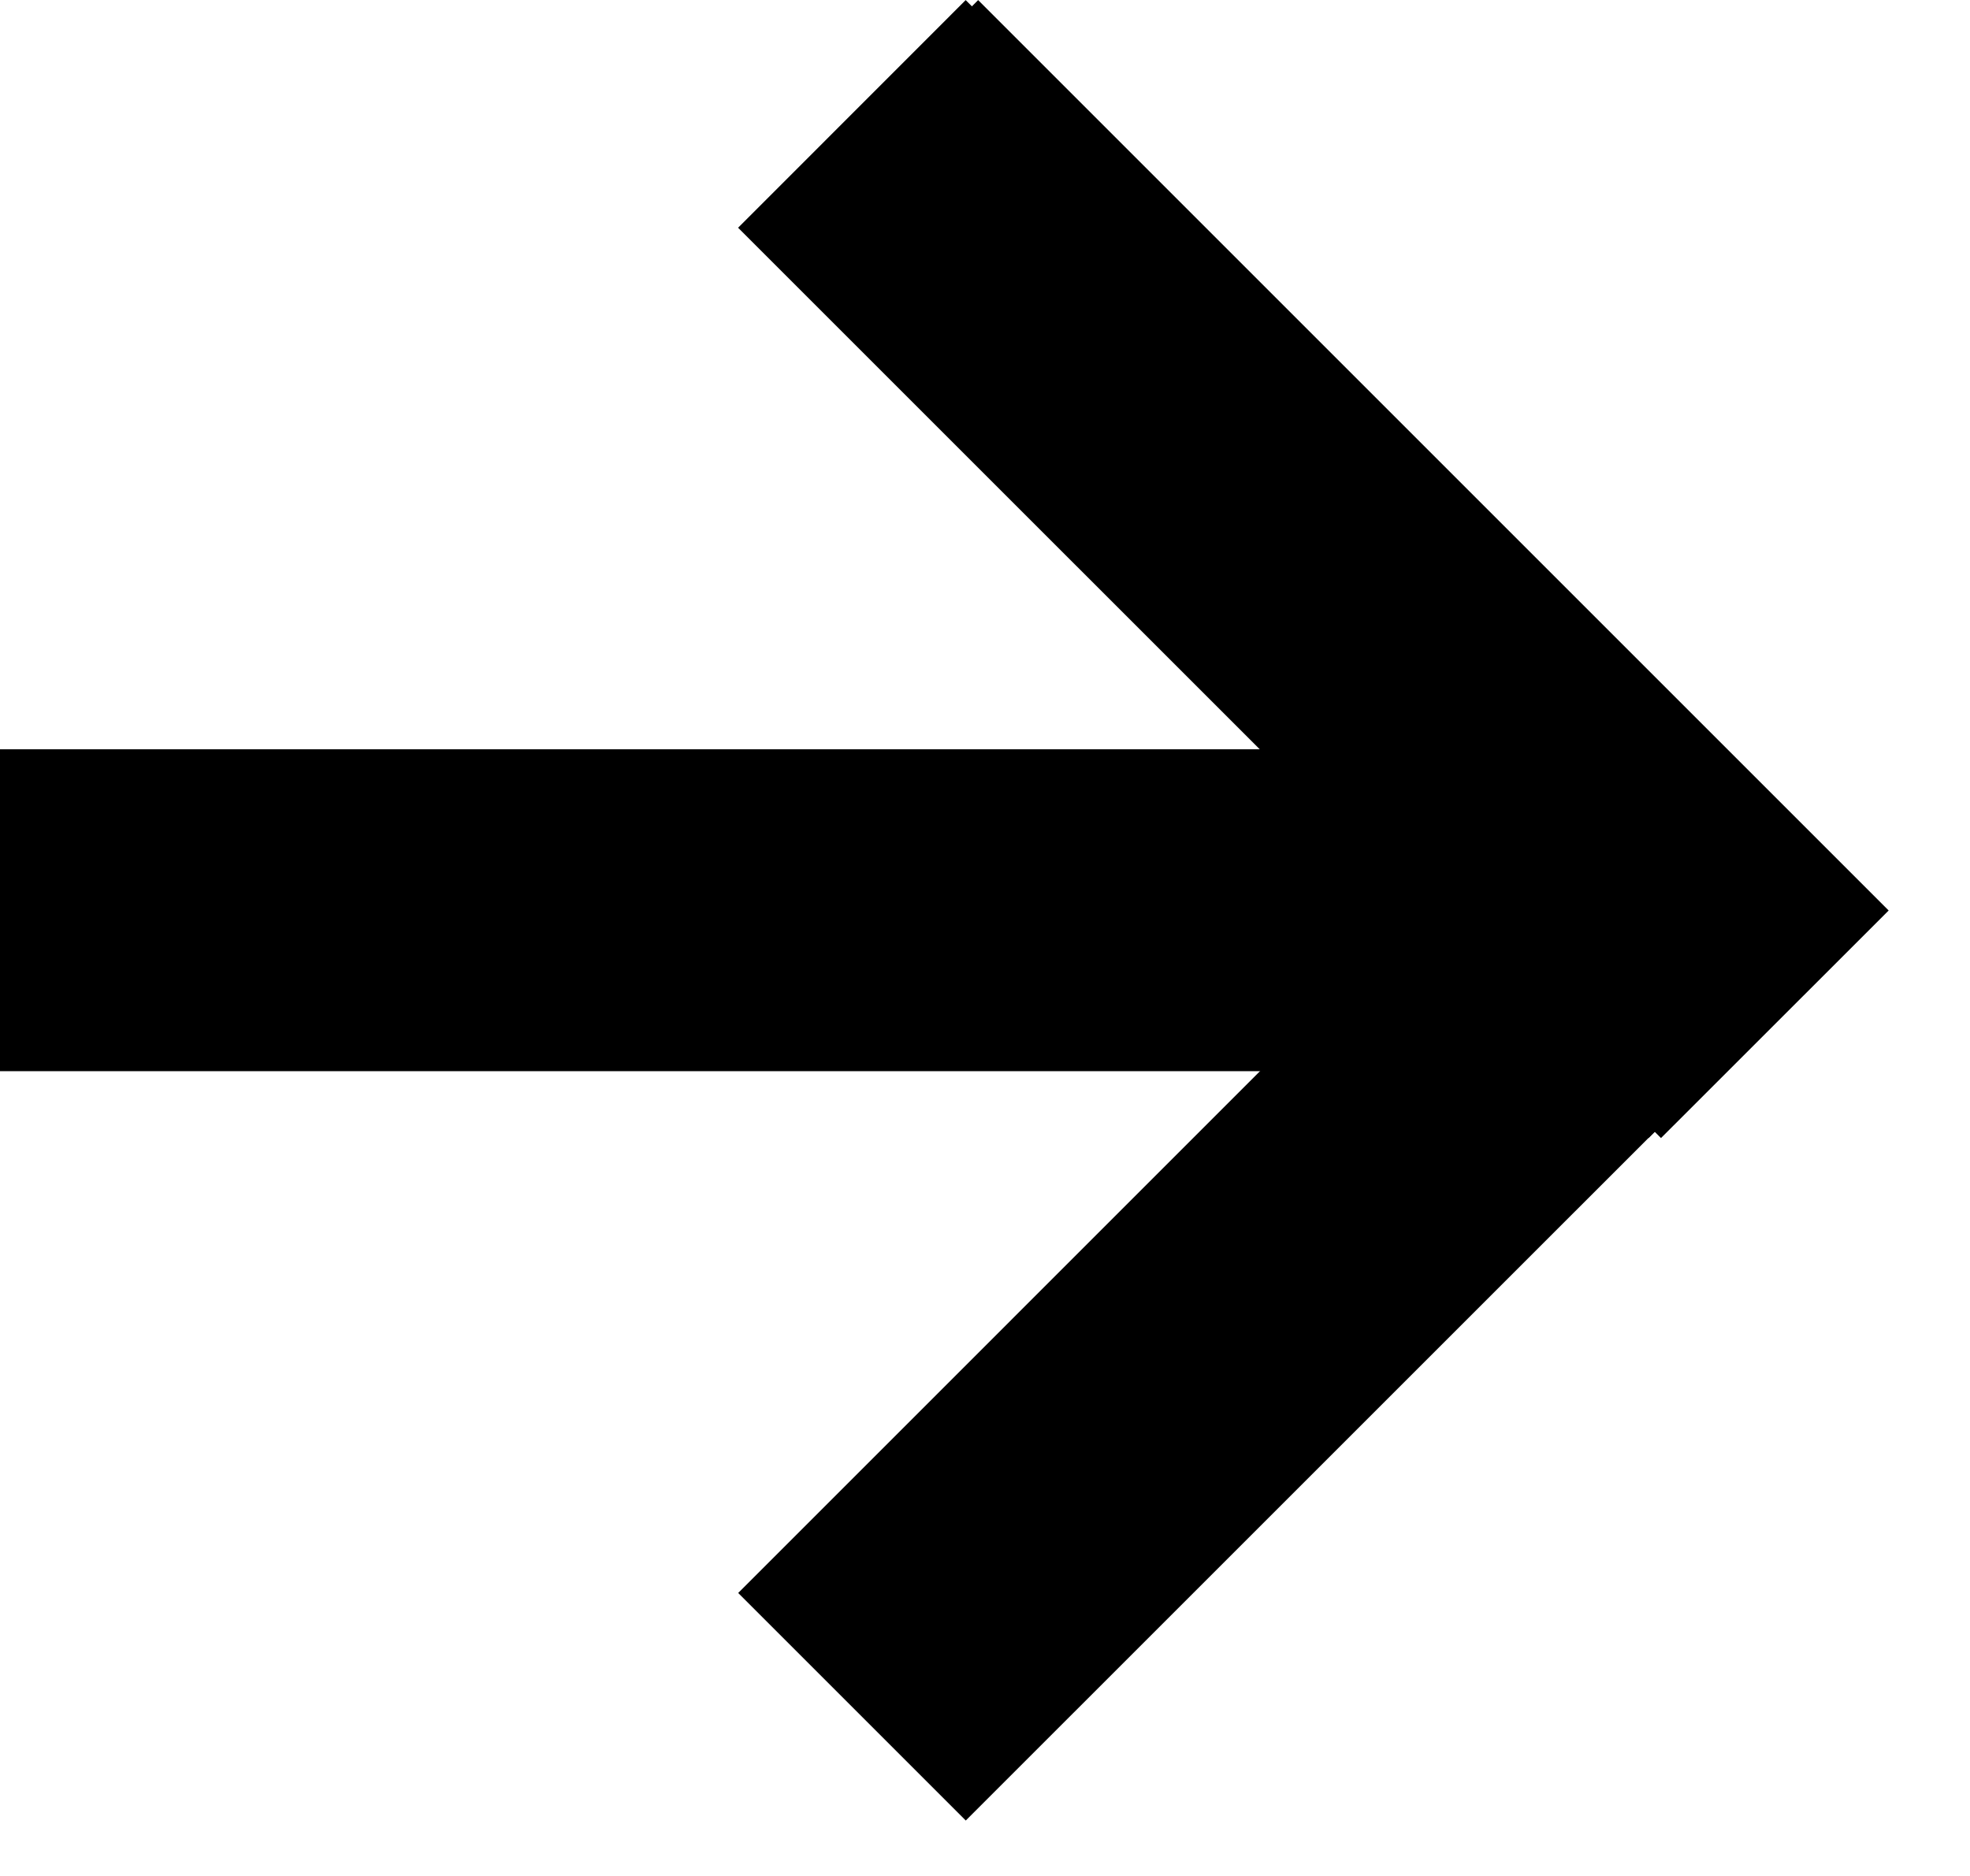
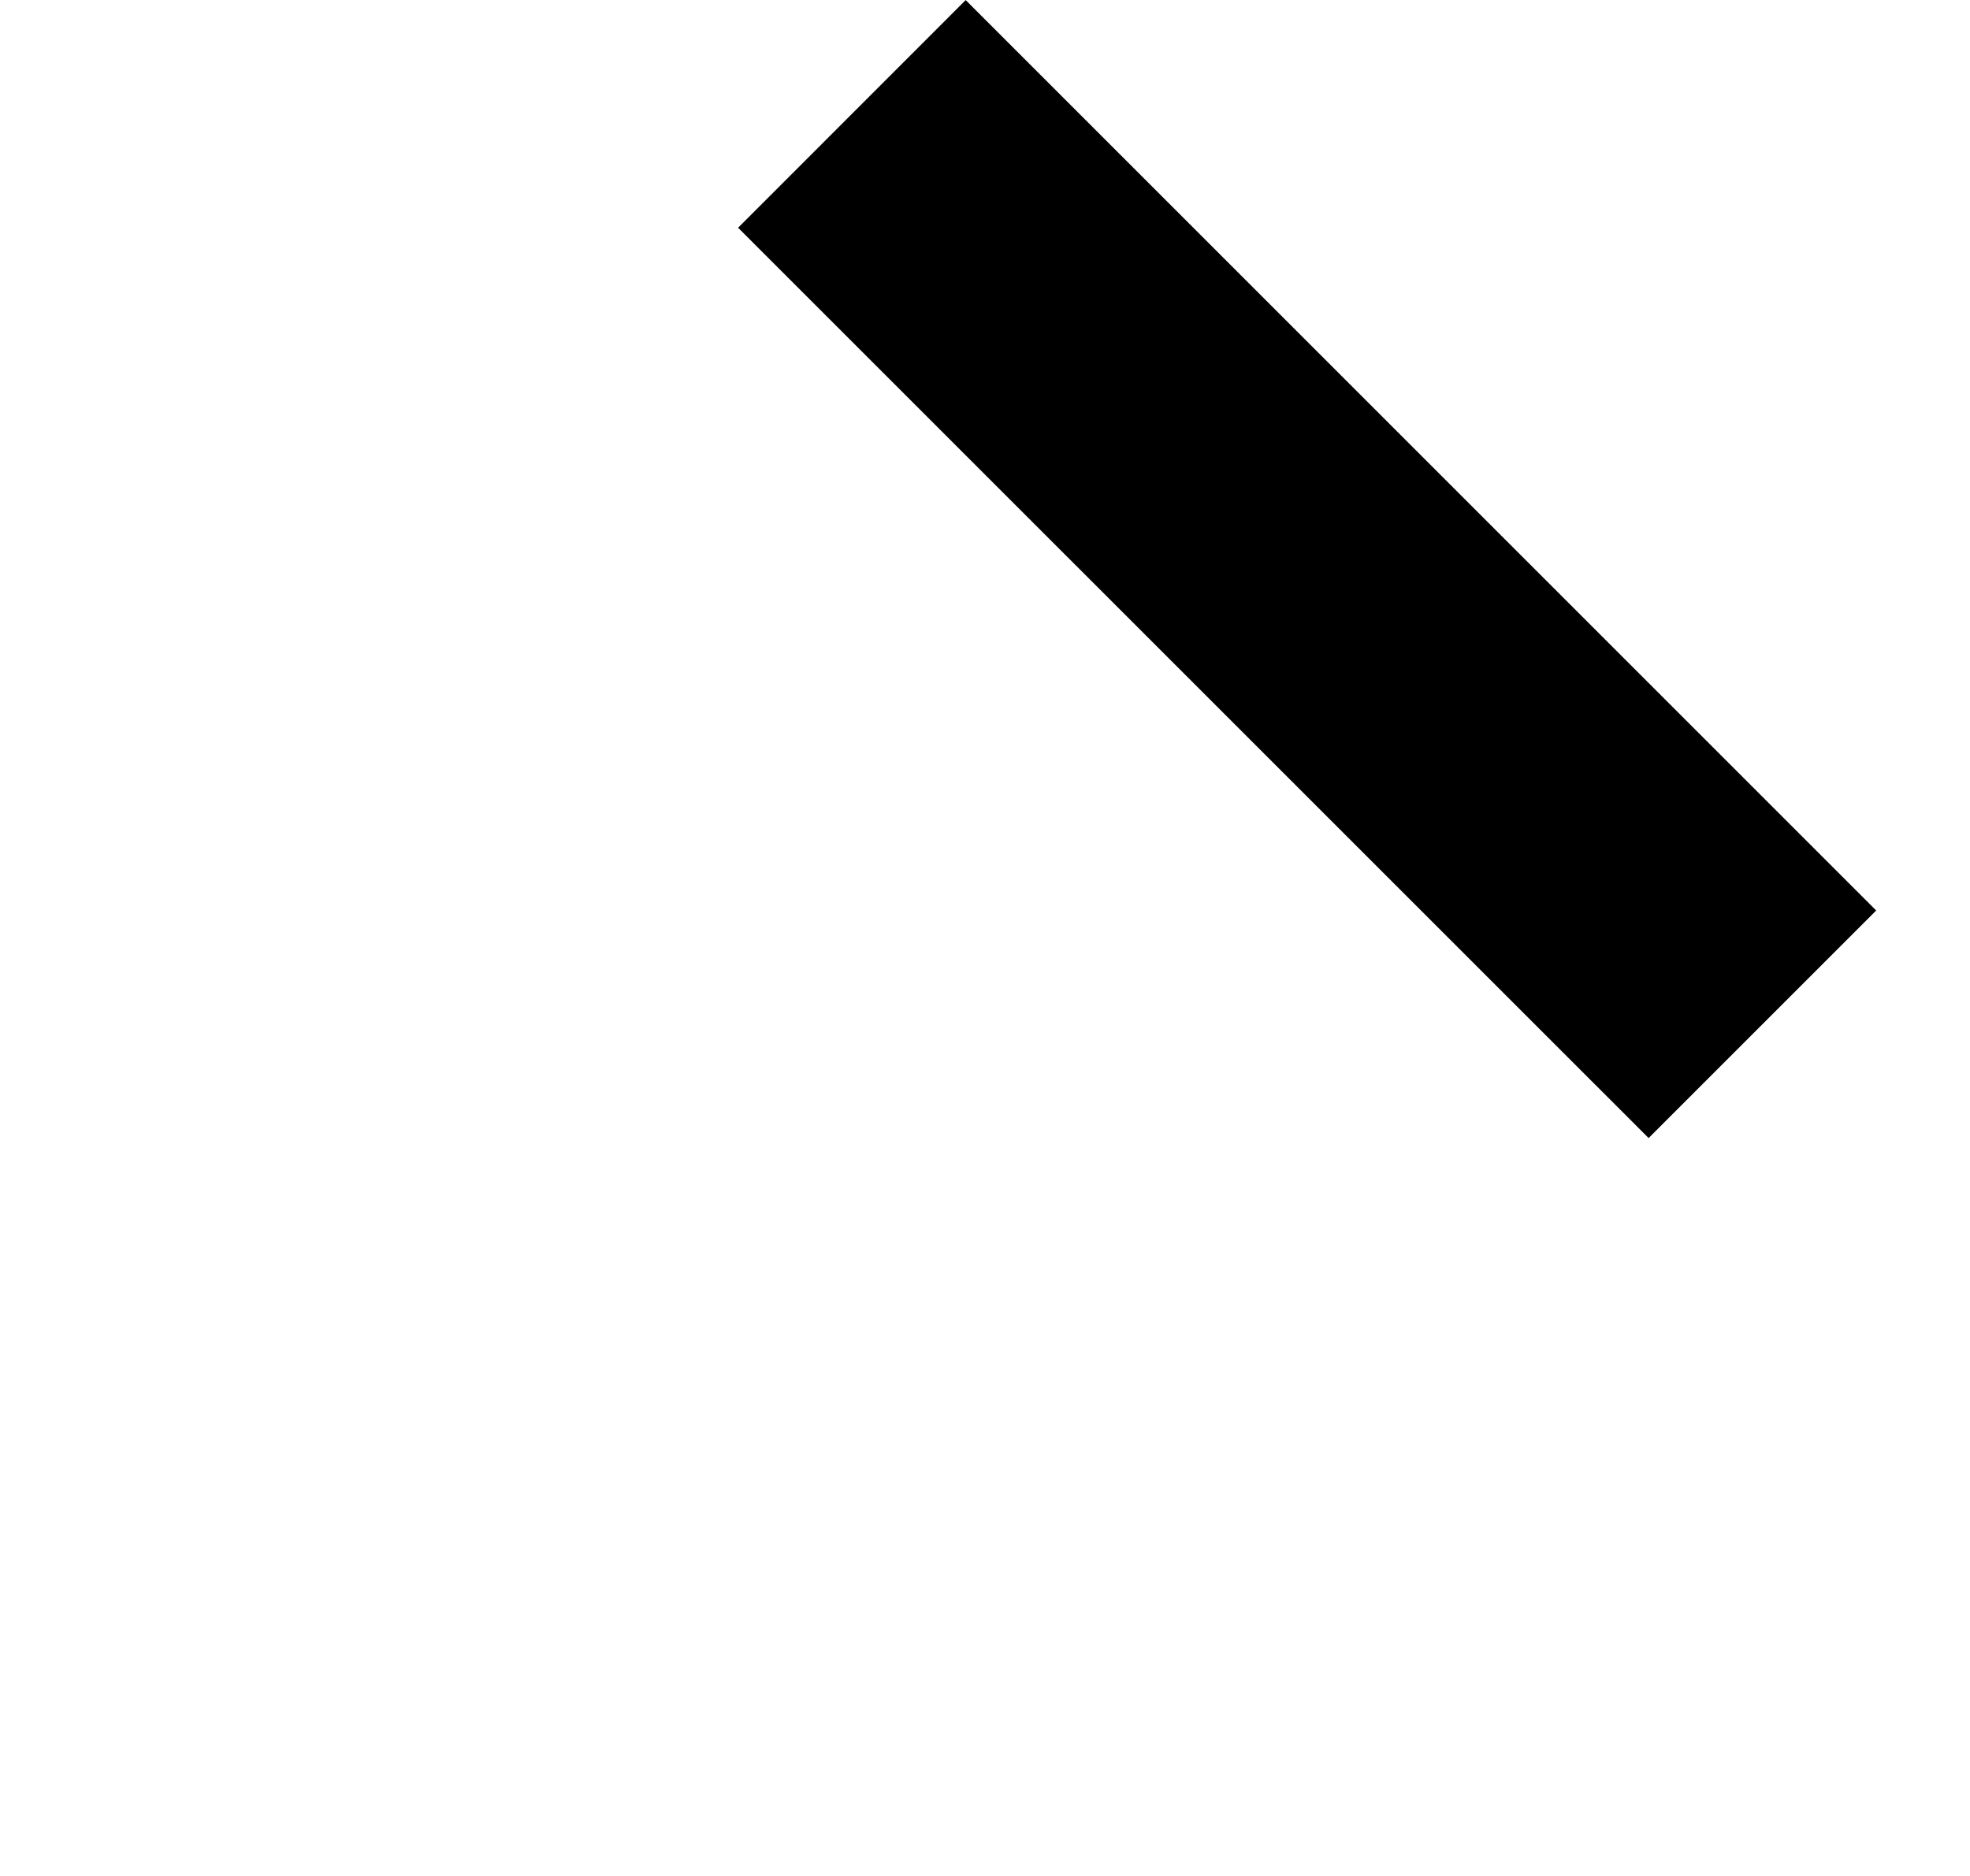
<svg xmlns="http://www.w3.org/2000/svg" width="21" height="20" viewBox="0 0 21 20" fill="none">
-   <path fill-rule="evenodd" clip-rule="evenodd" d="M15.441 7.988V11.42L-0 11.42V7.988L15.441 7.988Z" fill="#000" />
-   <path fill-rule="evenodd" clip-rule="evenodd" d="M17.574 7.277L20.001 9.704L10.295 19.409L7.869 16.983L17.574 7.277Z" fill="#000" />
  <path fill-rule="evenodd" clip-rule="evenodd" d="M20 9.707L17.574 12.133L7.868 2.428L10.294 0.001L20 9.707Z" fill="#000" />
-   <path fill-rule="evenodd" clip-rule="evenodd" d="M20.133 9.707L17.706 12.133L8.001 2.428L10.427 0.001L20.133 9.707Z" fill="#000" />
</svg>